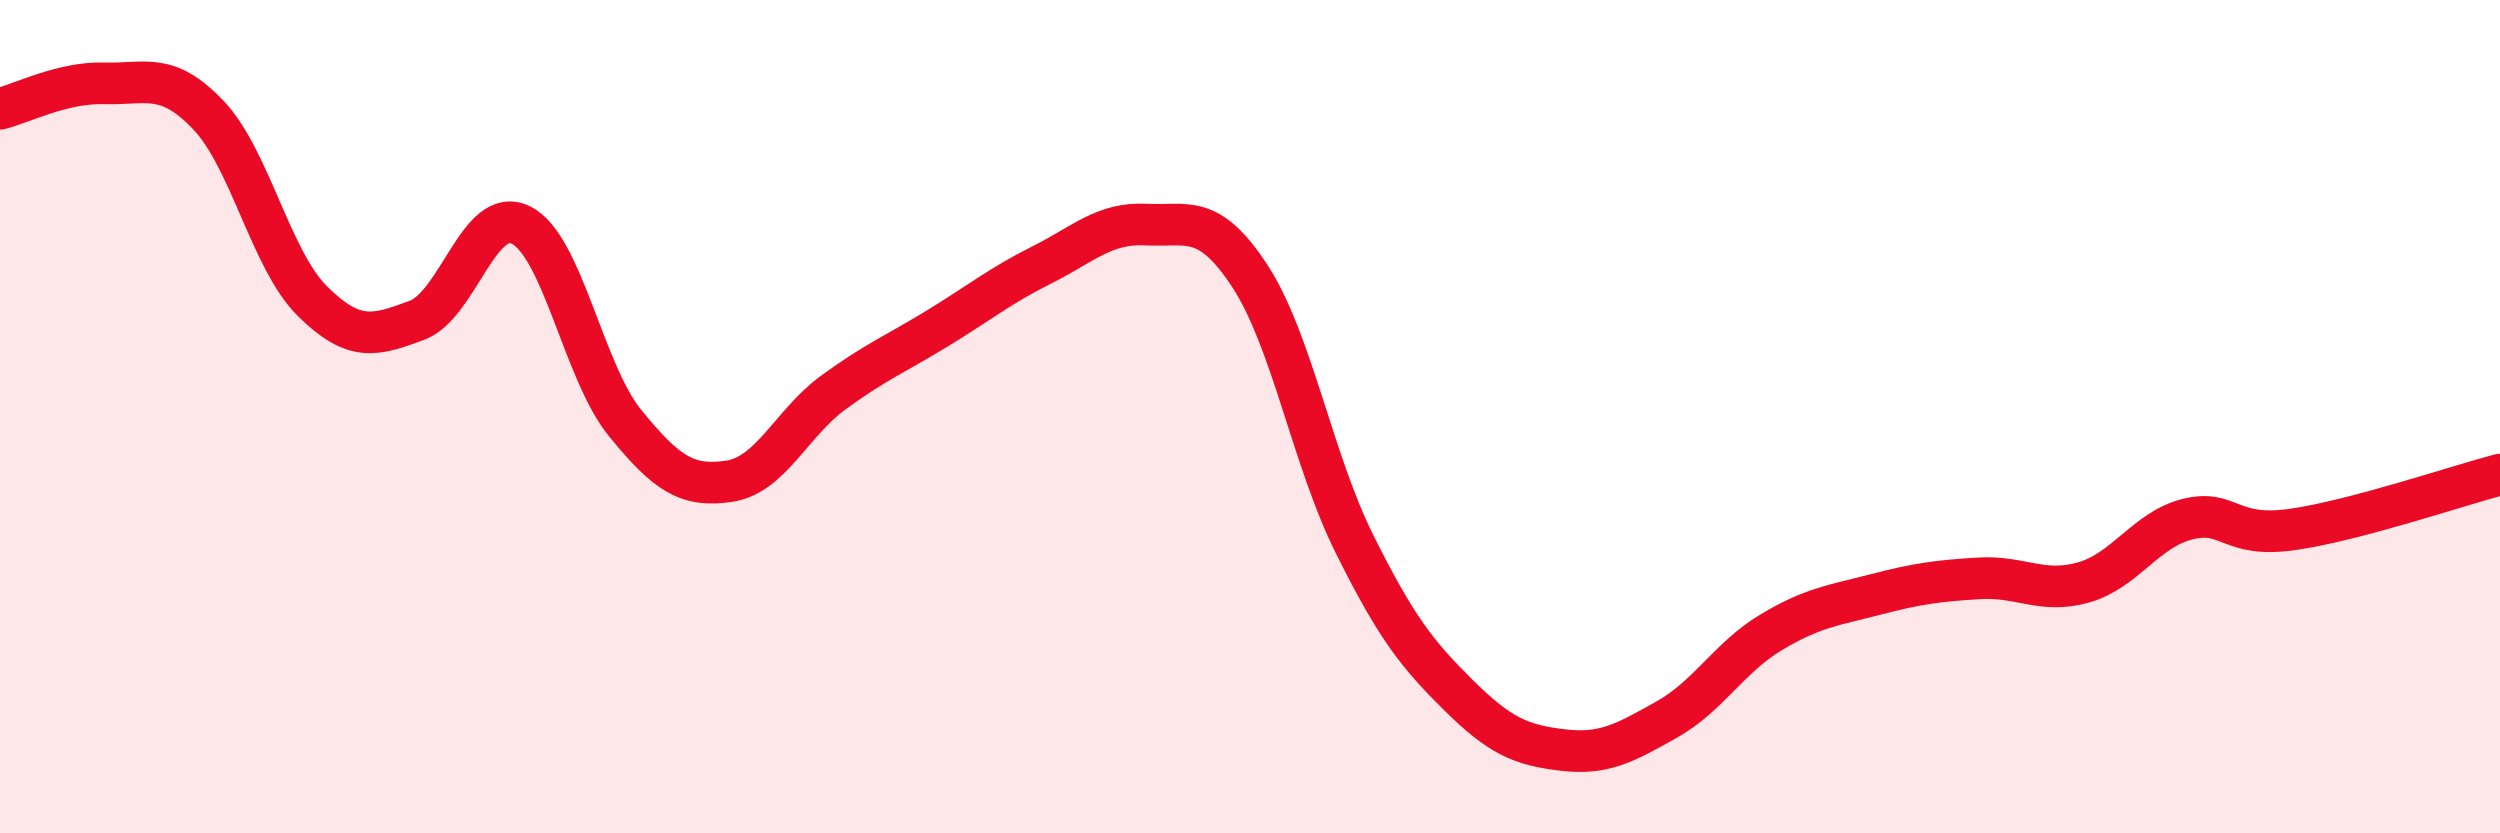
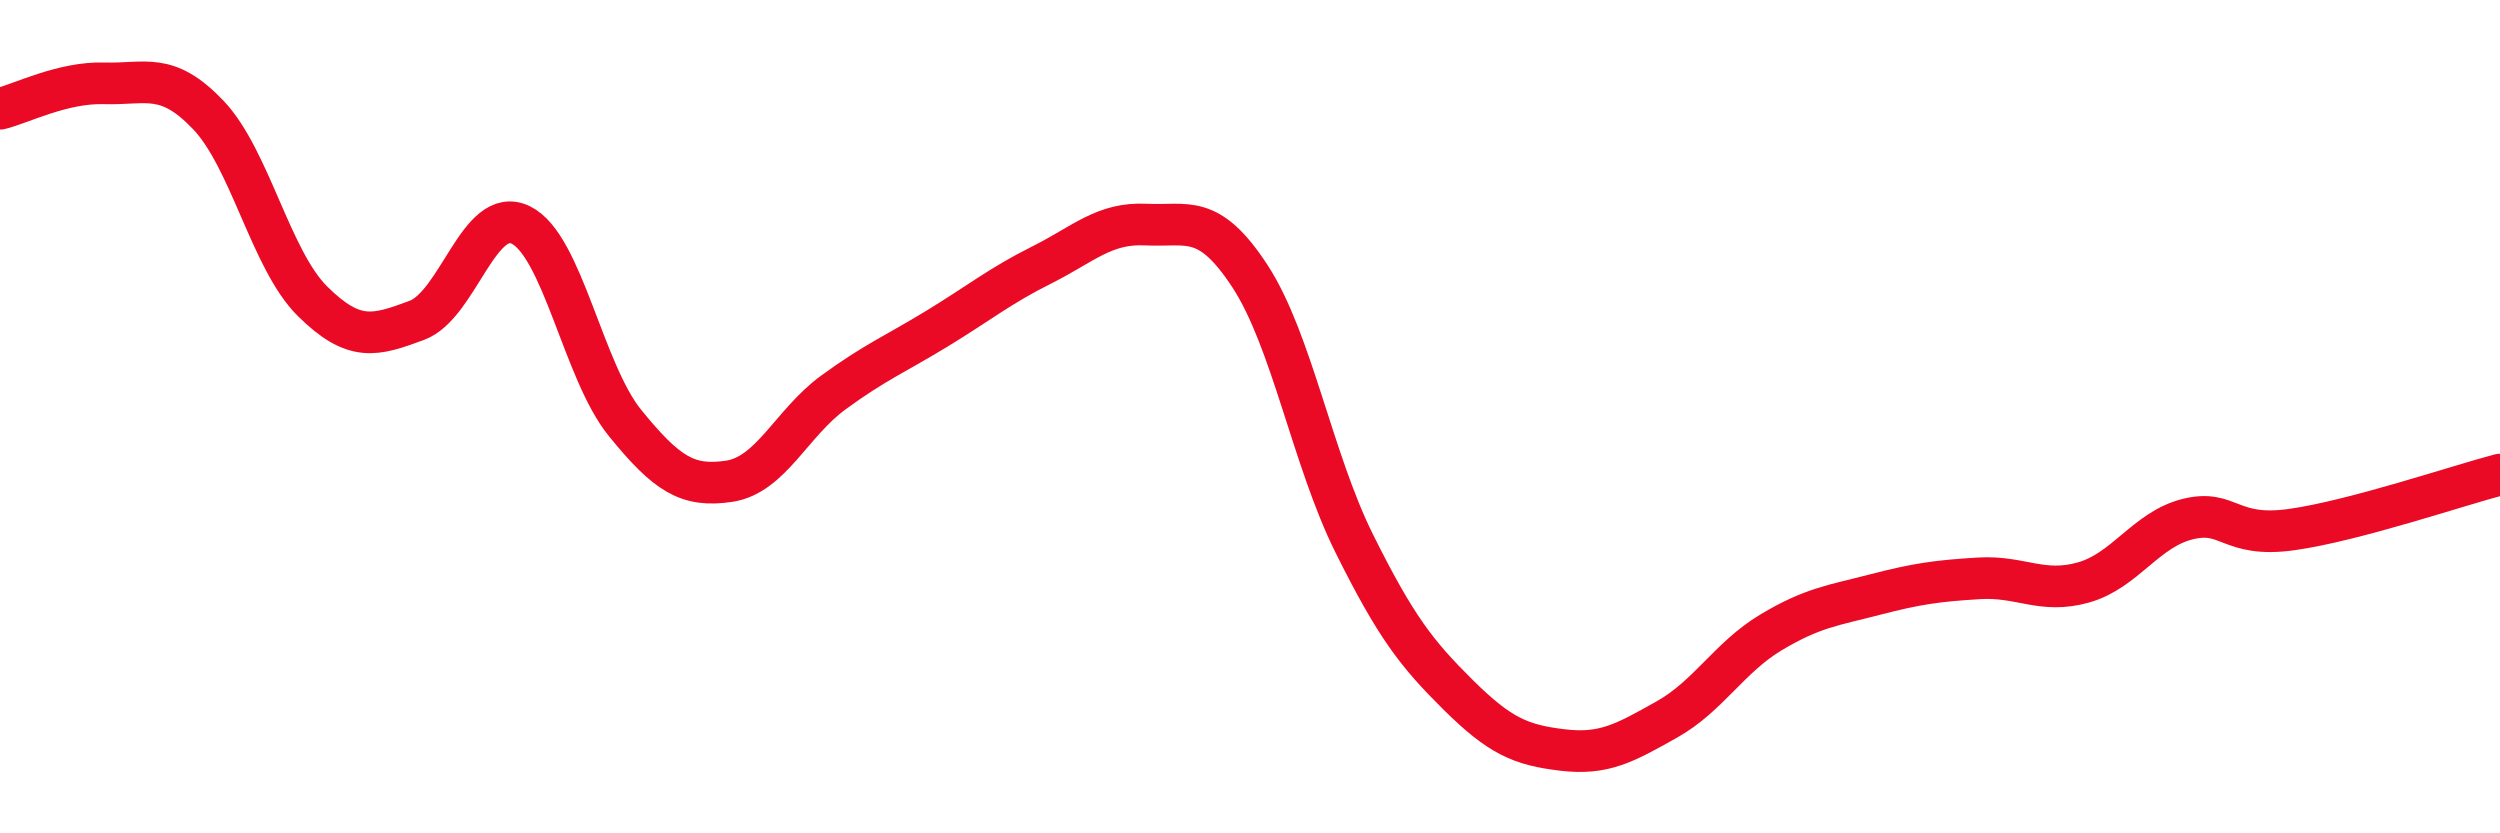
<svg xmlns="http://www.w3.org/2000/svg" width="60" height="20" viewBox="0 0 60 20">
-   <path d="M 0,2.61 C 0.5,2.49 1.5,1.97 2.5,2 C 3.5,2.03 4,1.71 5,2.76 C 6,3.81 6.5,6.24 7.5,7.23 C 8.5,8.22 9,8.06 10,7.69 C 11,7.32 11.5,4.91 12.5,5.4 C 13.5,5.89 14,8.92 15,10.15 C 16,11.38 16.5,11.7 17.5,11.55 C 18.5,11.4 19,10.15 20,9.42 C 21,8.69 21.5,8.49 22.5,7.88 C 23.5,7.27 24,6.86 25,6.36 C 26,5.86 26.5,5.34 27.5,5.39 C 28.5,5.44 29,5.1 30,6.63 C 31,8.16 31.5,11.03 32.5,13.04 C 33.5,15.05 34,15.69 35,16.68 C 36,17.67 36.5,17.88 37.5,18 C 38.5,18.12 39,17.83 40,17.27 C 41,16.71 41.5,15.78 42.5,15.18 C 43.5,14.58 44,14.53 45,14.27 C 46,14.01 46.5,13.94 47.5,13.88 C 48.5,13.82 49,14.26 50,13.98 C 51,13.7 51.5,12.71 52.5,12.46 C 53.5,12.21 53.5,12.92 55,12.71 C 56.5,12.5 59,11.65 60,11.39L60 20L0 20Z" fill="#EB0A25" opacity="0.1" stroke-linecap="round" stroke-linejoin="round" />
  <path d="M 0,2.61 C 0.5,2.49 1.5,1.97 2.5,2 C 3.5,2.03 4,1.71 5,2.76 C 6,3.81 6.5,6.24 7.5,7.23 C 8.5,8.22 9,8.06 10,7.69 C 11,7.32 11.5,4.91 12.5,5.4 C 13.5,5.89 14,8.92 15,10.15 C 16,11.38 16.5,11.7 17.5,11.55 C 18.5,11.4 19,10.15 20,9.42 C 21,8.69 21.5,8.49 22.5,7.88 C 23.5,7.27 24,6.86 25,6.36 C 26,5.86 26.5,5.34 27.5,5.39 C 28.5,5.44 29,5.1 30,6.63 C 31,8.16 31.5,11.03 32.5,13.04 C 33.5,15.05 34,15.69 35,16.68 C 36,17.67 36.5,17.88 37.5,18 C 38.5,18.12 39,17.83 40,17.27 C 41,16.71 41.5,15.78 42.5,15.18 C 43.5,14.58 44,14.53 45,14.27 C 46,14.01 46.5,13.94 47.5,13.88 C 48.5,13.82 49,14.26 50,13.98 C 51,13.7 51.5,12.71 52.5,12.46 C 53.5,12.21 53.5,12.92 55,12.71 C 56.5,12.5 59,11.65 60,11.39" stroke="#EB0A25" stroke-width="1" fill="none" stroke-linecap="round" stroke-linejoin="round" />
</svg>